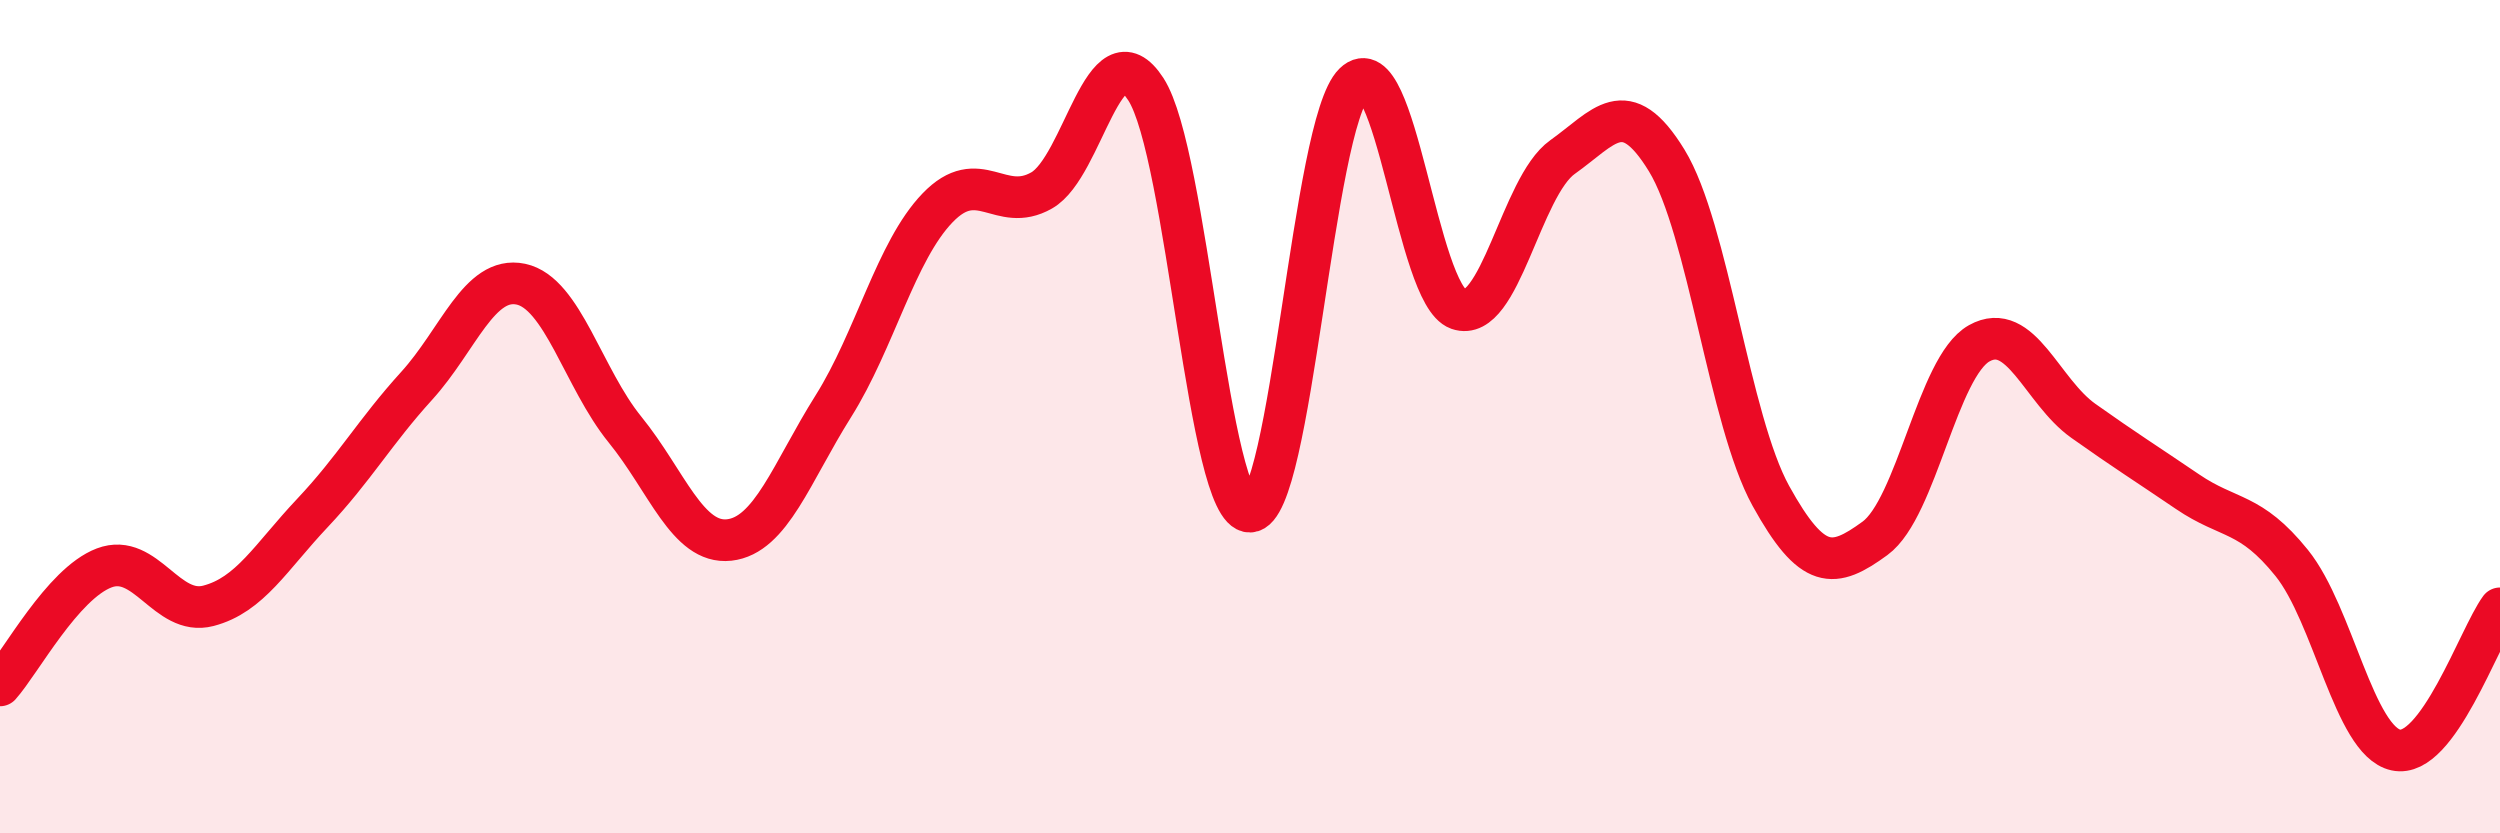
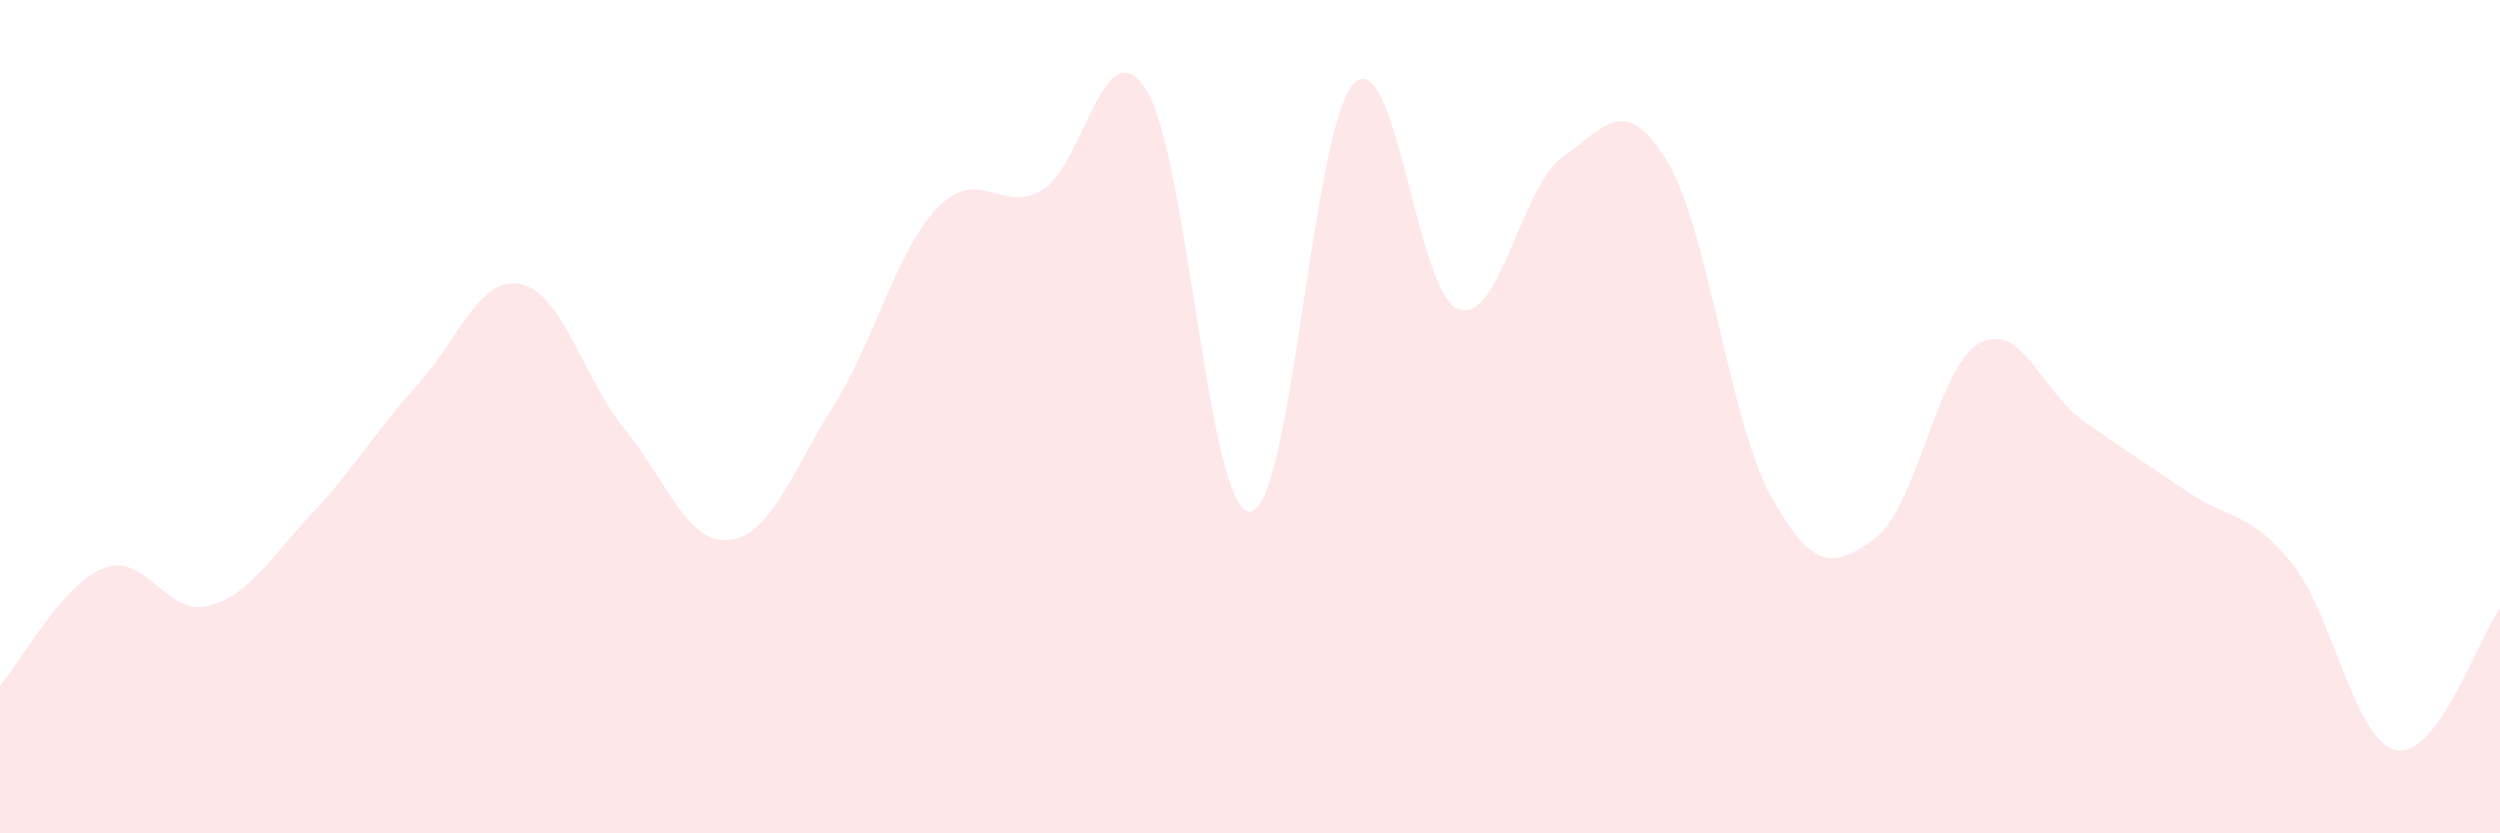
<svg xmlns="http://www.w3.org/2000/svg" width="60" height="20" viewBox="0 0 60 20">
  <path d="M 0,16.45 C 0.5,15.89 1.5,14.01 2.5,13.63 C 3.5,13.25 4,14.8 5,14.54 C 6,14.28 6.5,13.37 7.5,12.31 C 8.5,11.25 9,10.36 10,9.26 C 11,8.16 11.5,6.61 12.5,6.82 C 13.5,7.03 14,9.08 15,10.31 C 16,11.54 16.5,13.07 17.5,12.96 C 18.5,12.85 19,11.34 20,9.75 C 21,8.16 21.5,6.03 22.5,4.99 C 23.5,3.95 24,5.14 25,4.57 C 26,4 26.5,0.6 27.5,2.14 C 28.5,3.68 29,12.31 30,12.28 C 31,12.25 31.5,2.97 32.5,2 C 33.5,1.03 34,7.07 35,7.42 C 36,7.77 36.5,4.48 37.5,3.77 C 38.5,3.06 39,2.22 40,3.85 C 41,5.48 41.5,10.09 42.5,11.9 C 43.5,13.71 44,13.65 45,12.92 C 46,12.19 46.5,8.8 47.5,8.24 C 48.5,7.68 49,9.39 50,10.1 C 51,10.81 51.5,11.12 52.5,11.8 C 53.5,12.48 54,12.27 55,13.51 C 56,14.75 56.5,17.78 57.5,18 C 58.5,18.22 59.5,15.28 60,14.6L60 20L0 20Z" fill="#EB0A25" opacity="0.1" stroke-linecap="round" stroke-linejoin="round" />
-   <path d="M 0,16.45 C 0.5,15.89 1.5,14.01 2.5,13.63 C 3.5,13.25 4,14.8 5,14.54 C 6,14.28 6.5,13.37 7.5,12.31 C 8.5,11.25 9,10.36 10,9.26 C 11,8.16 11.5,6.61 12.5,6.82 C 13.5,7.03 14,9.08 15,10.31 C 16,11.54 16.5,13.07 17.5,12.96 C 18.5,12.85 19,11.34 20,9.75 C 21,8.16 21.5,6.03 22.5,4.99 C 23.5,3.95 24,5.14 25,4.57 C 26,4 26.5,0.6 27.5,2.14 C 28.5,3.68 29,12.31 30,12.28 C 31,12.25 31.5,2.97 32.5,2 C 33.5,1.03 34,7.07 35,7.42 C 36,7.77 36.5,4.48 37.5,3.77 C 38.5,3.06 39,2.22 40,3.85 C 41,5.48 41.5,10.09 42.5,11.9 C 43.5,13.71 44,13.65 45,12.92 C 46,12.19 46.5,8.8 47.5,8.24 C 48.5,7.68 49,9.39 50,10.1 C 51,10.81 51.5,11.12 52.5,11.8 C 53.5,12.48 54,12.27 55,13.51 C 56,14.75 56.5,17.78 57.5,18 C 58.5,18.22 59.5,15.28 60,14.6" stroke="#EB0A25" stroke-width="1" fill="none" stroke-linecap="round" stroke-linejoin="round" />
</svg>